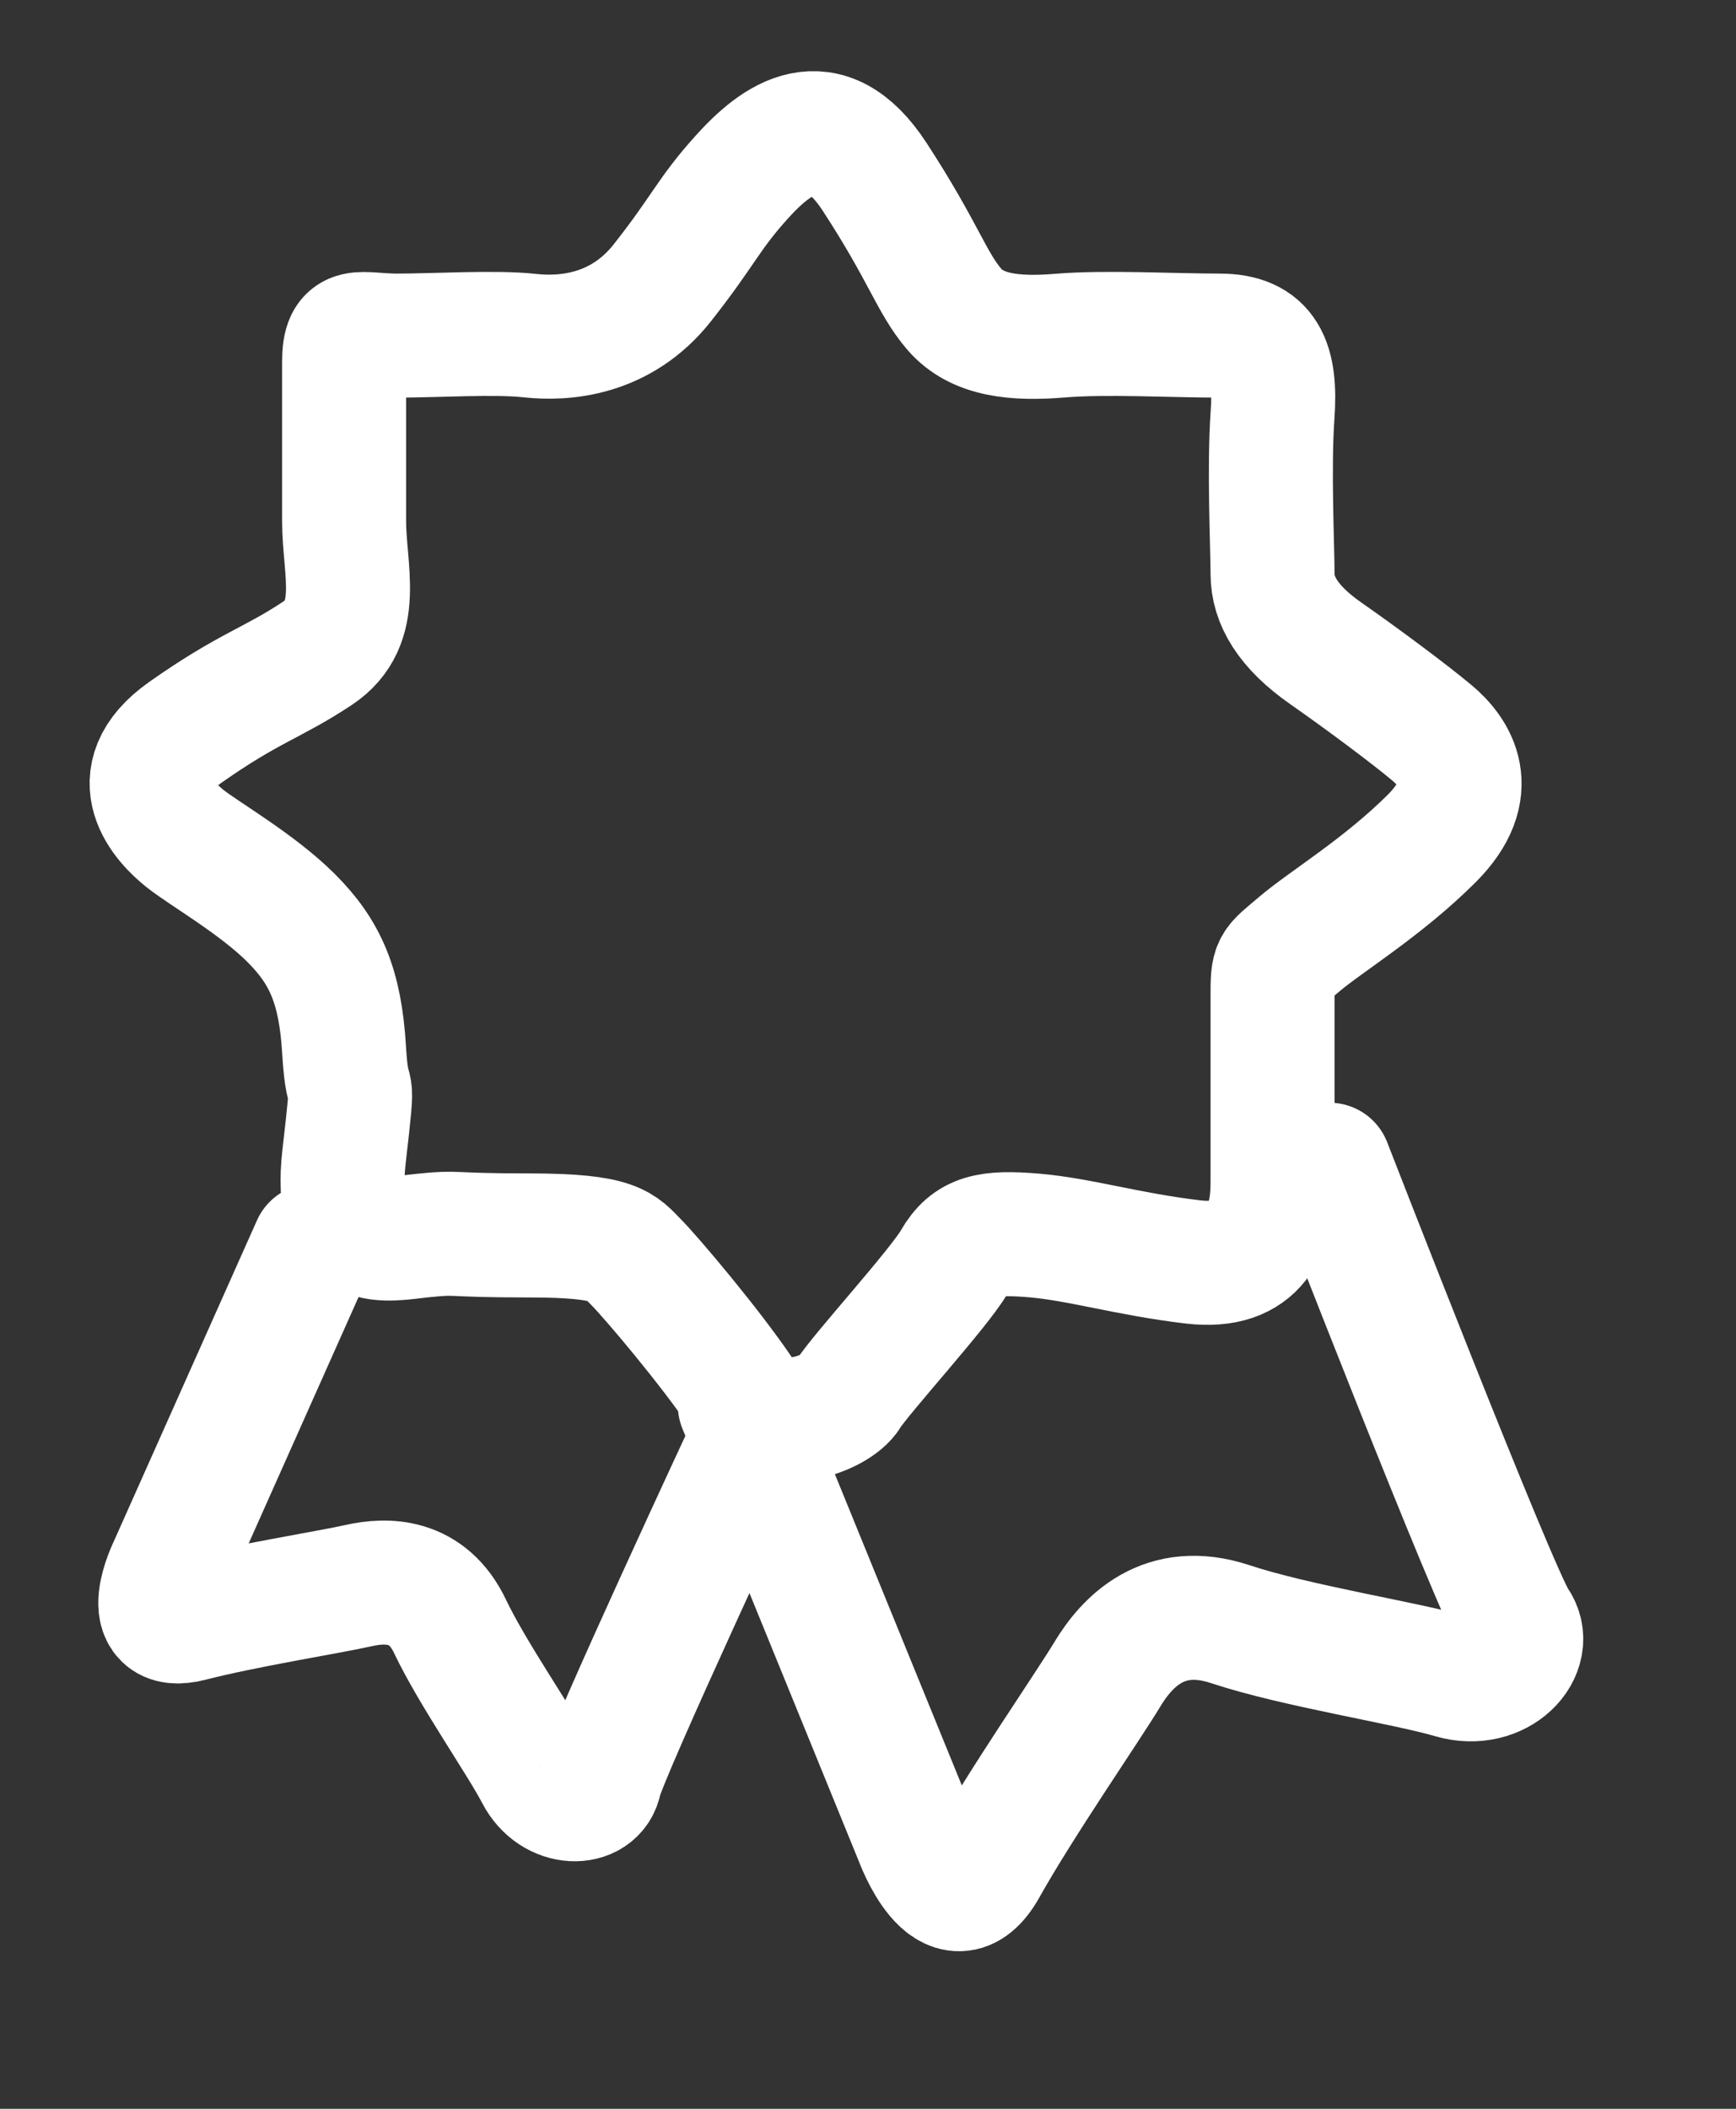
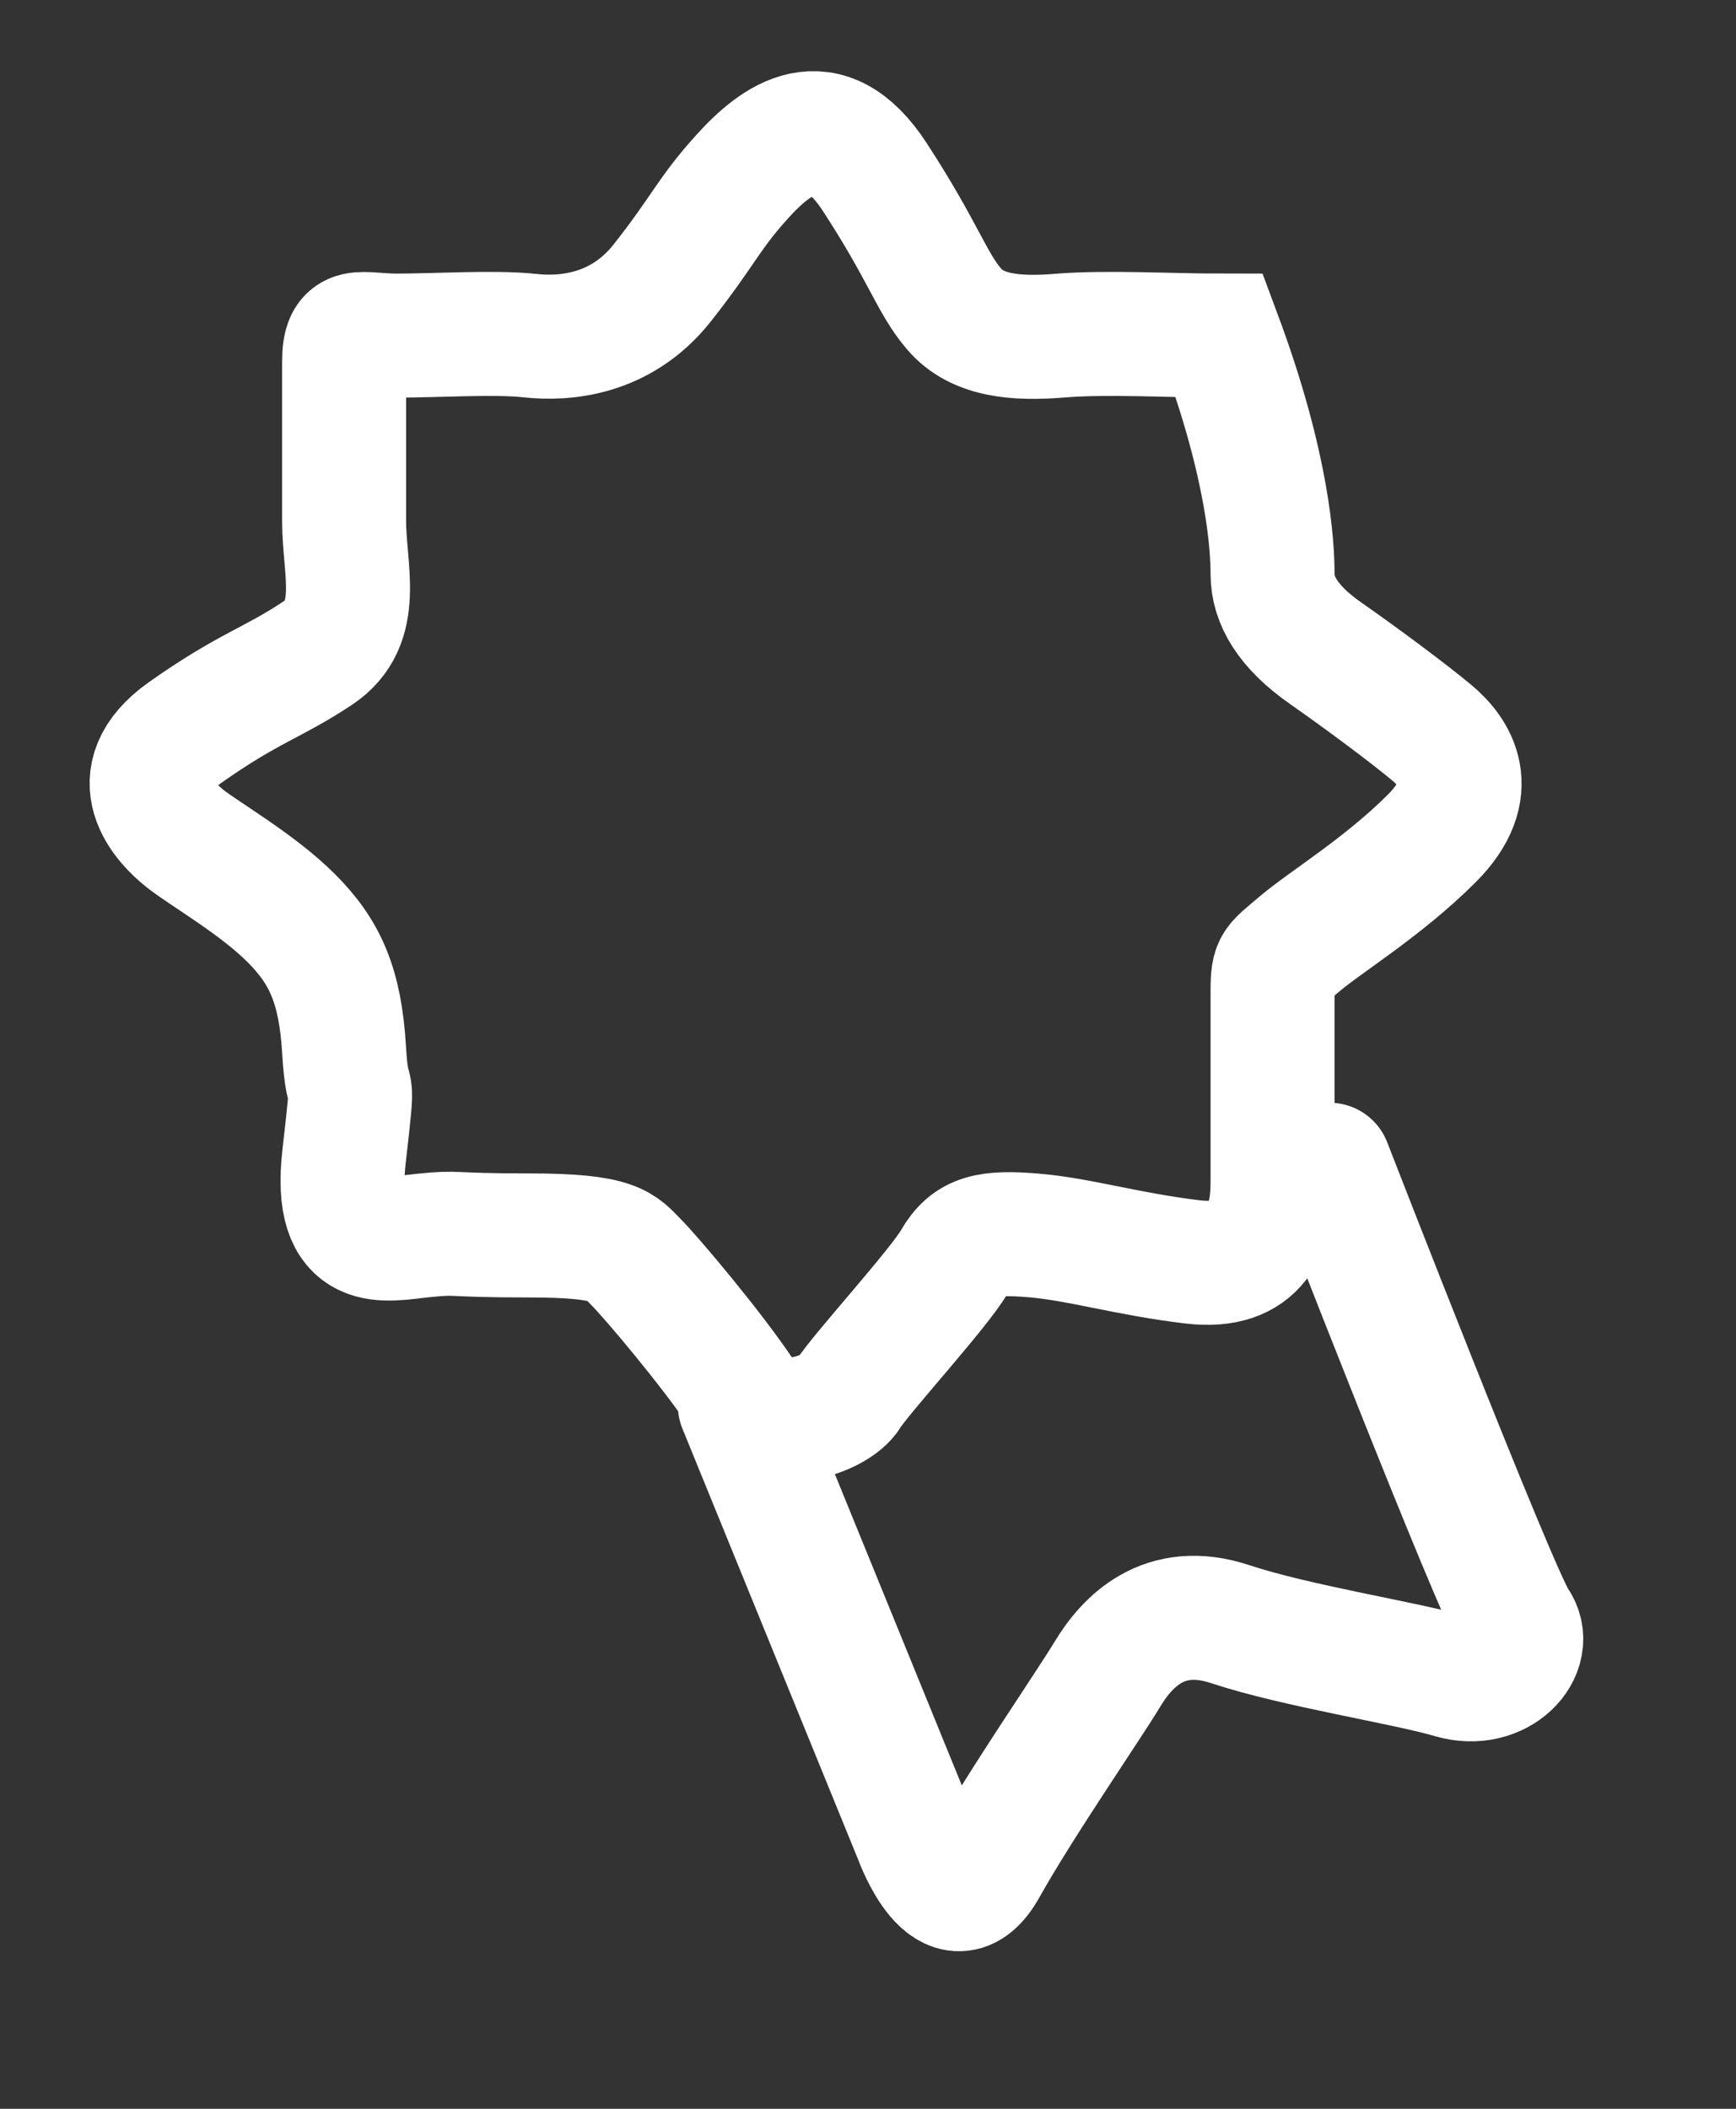
<svg xmlns="http://www.w3.org/2000/svg" width="28px" height="34px">
  <rect width="100%" height="100%" fill="#333333" stroke="none" />
-   <path fill-rule="evenodd" stroke="rgb(255, 255, 255)" stroke-width="2px" stroke-linecap="round" stroke-linejoin="miter" fill="none" d="M5.058,20.083 L2.747,25.263 C2.747,25.263 2.218,26.334 3.073,26.112 C3.928,25.891 5.339,25.666 5.787,25.564 C6.235,25.463 6.894,25.455 7.258,26.221 C7.622,26.986 8.392,28.084 8.663,28.606 C8.933,29.129 9.592,29.122 9.676,28.707 C9.760,28.292 12.118,23.234 12.118,23.234 " />
  <path fill-rule="evenodd" stroke="rgb(255, 255, 255)" stroke-width="2px" stroke-linecap="round" stroke-linejoin="miter" fill="none" d="M11.933,22.657 L14.779,29.634 C14.779,29.634 15.320,31.124 15.893,30.101 C16.466,29.077 17.546,27.517 17.861,26.994 C18.176,26.471 18.773,25.832 19.842,26.186 C20.910,26.540 22.671,26.810 23.421,27.031 C24.171,27.251 24.768,26.612 24.448,26.151 C24.128,25.689 21.442,18.779 21.442,18.779 " />
-   <path fill-rule="evenodd" stroke="rgb(255, 255, 255)" stroke-width="2px" stroke-linecap="round" stroke-linejoin="miter" fill="none" d="M8.545,5.411 C9.095,5.472 10.012,5.411 10.684,4.558 C11.357,3.704 11.418,3.460 11.968,2.851 C12.518,2.242 13.313,1.632 14.107,2.851 C14.902,4.070 15.024,4.558 15.391,4.985 C15.757,5.411 16.369,5.472 17.102,5.411 C17.836,5.350 18.936,5.411 19.669,5.411 C20.403,5.411 20.586,5.838 20.525,6.691 C20.464,7.545 20.525,8.825 20.525,9.252 C20.525,9.678 20.770,10.105 21.381,10.532 C21.992,10.959 22.726,11.507 23.092,11.812 C23.459,12.117 23.887,12.726 23.092,13.519 C22.298,14.311 21.381,14.860 20.953,15.225 C20.525,15.592 20.525,15.530 20.525,16.079 C20.525,16.628 20.525,18.335 20.525,19.066 C20.525,19.798 20.281,20.468 19.241,20.346 C18.202,20.224 17.408,19.980 16.674,19.919 C15.941,19.858 15.635,19.919 15.391,20.346 C15.146,20.773 13.863,22.175 13.679,22.480 C13.496,22.785 12.457,23.211 11.968,22.480 C11.479,21.748 10.501,20.590 10.256,20.346 C10.012,20.102 9.951,19.919 8.545,19.919 C7.139,19.919 7.445,19.858 6.833,19.919 C6.222,19.980 5.367,20.224 5.550,18.639 C5.733,17.054 5.611,17.969 5.550,16.933 C5.489,15.896 5.244,15.348 4.694,14.799 C4.144,14.250 3.288,13.763 2.983,13.519 C2.677,13.275 1.944,12.544 2.983,11.812 C4.022,11.080 4.389,11.019 5.122,10.532 C5.855,10.044 5.550,9.191 5.550,8.398 C5.550,7.606 5.550,6.447 5.550,5.838 C5.550,5.229 5.794,5.411 6.406,5.411 C7.017,5.411 7.995,5.350 8.545,5.411 Z" />
+   <path fill-rule="evenodd" stroke="rgb(255, 255, 255)" stroke-width="2px" stroke-linecap="round" stroke-linejoin="miter" fill="none" d="M8.545,5.411 C9.095,5.472 10.012,5.411 10.684,4.558 C11.357,3.704 11.418,3.460 11.968,2.851 C12.518,2.242 13.313,1.632 14.107,2.851 C14.902,4.070 15.024,4.558 15.391,4.985 C15.757,5.411 16.369,5.472 17.102,5.411 C17.836,5.350 18.936,5.411 19.669,5.411 C20.464,7.545 20.525,8.825 20.525,9.252 C20.525,9.678 20.770,10.105 21.381,10.532 C21.992,10.959 22.726,11.507 23.092,11.812 C23.459,12.117 23.887,12.726 23.092,13.519 C22.298,14.311 21.381,14.860 20.953,15.225 C20.525,15.592 20.525,15.530 20.525,16.079 C20.525,16.628 20.525,18.335 20.525,19.066 C20.525,19.798 20.281,20.468 19.241,20.346 C18.202,20.224 17.408,19.980 16.674,19.919 C15.941,19.858 15.635,19.919 15.391,20.346 C15.146,20.773 13.863,22.175 13.679,22.480 C13.496,22.785 12.457,23.211 11.968,22.480 C11.479,21.748 10.501,20.590 10.256,20.346 C10.012,20.102 9.951,19.919 8.545,19.919 C7.139,19.919 7.445,19.858 6.833,19.919 C6.222,19.980 5.367,20.224 5.550,18.639 C5.733,17.054 5.611,17.969 5.550,16.933 C5.489,15.896 5.244,15.348 4.694,14.799 C4.144,14.250 3.288,13.763 2.983,13.519 C2.677,13.275 1.944,12.544 2.983,11.812 C4.022,11.080 4.389,11.019 5.122,10.532 C5.855,10.044 5.550,9.191 5.550,8.398 C5.550,7.606 5.550,6.447 5.550,5.838 C5.550,5.229 5.794,5.411 6.406,5.411 C7.017,5.411 7.995,5.350 8.545,5.411 Z" />
</svg>